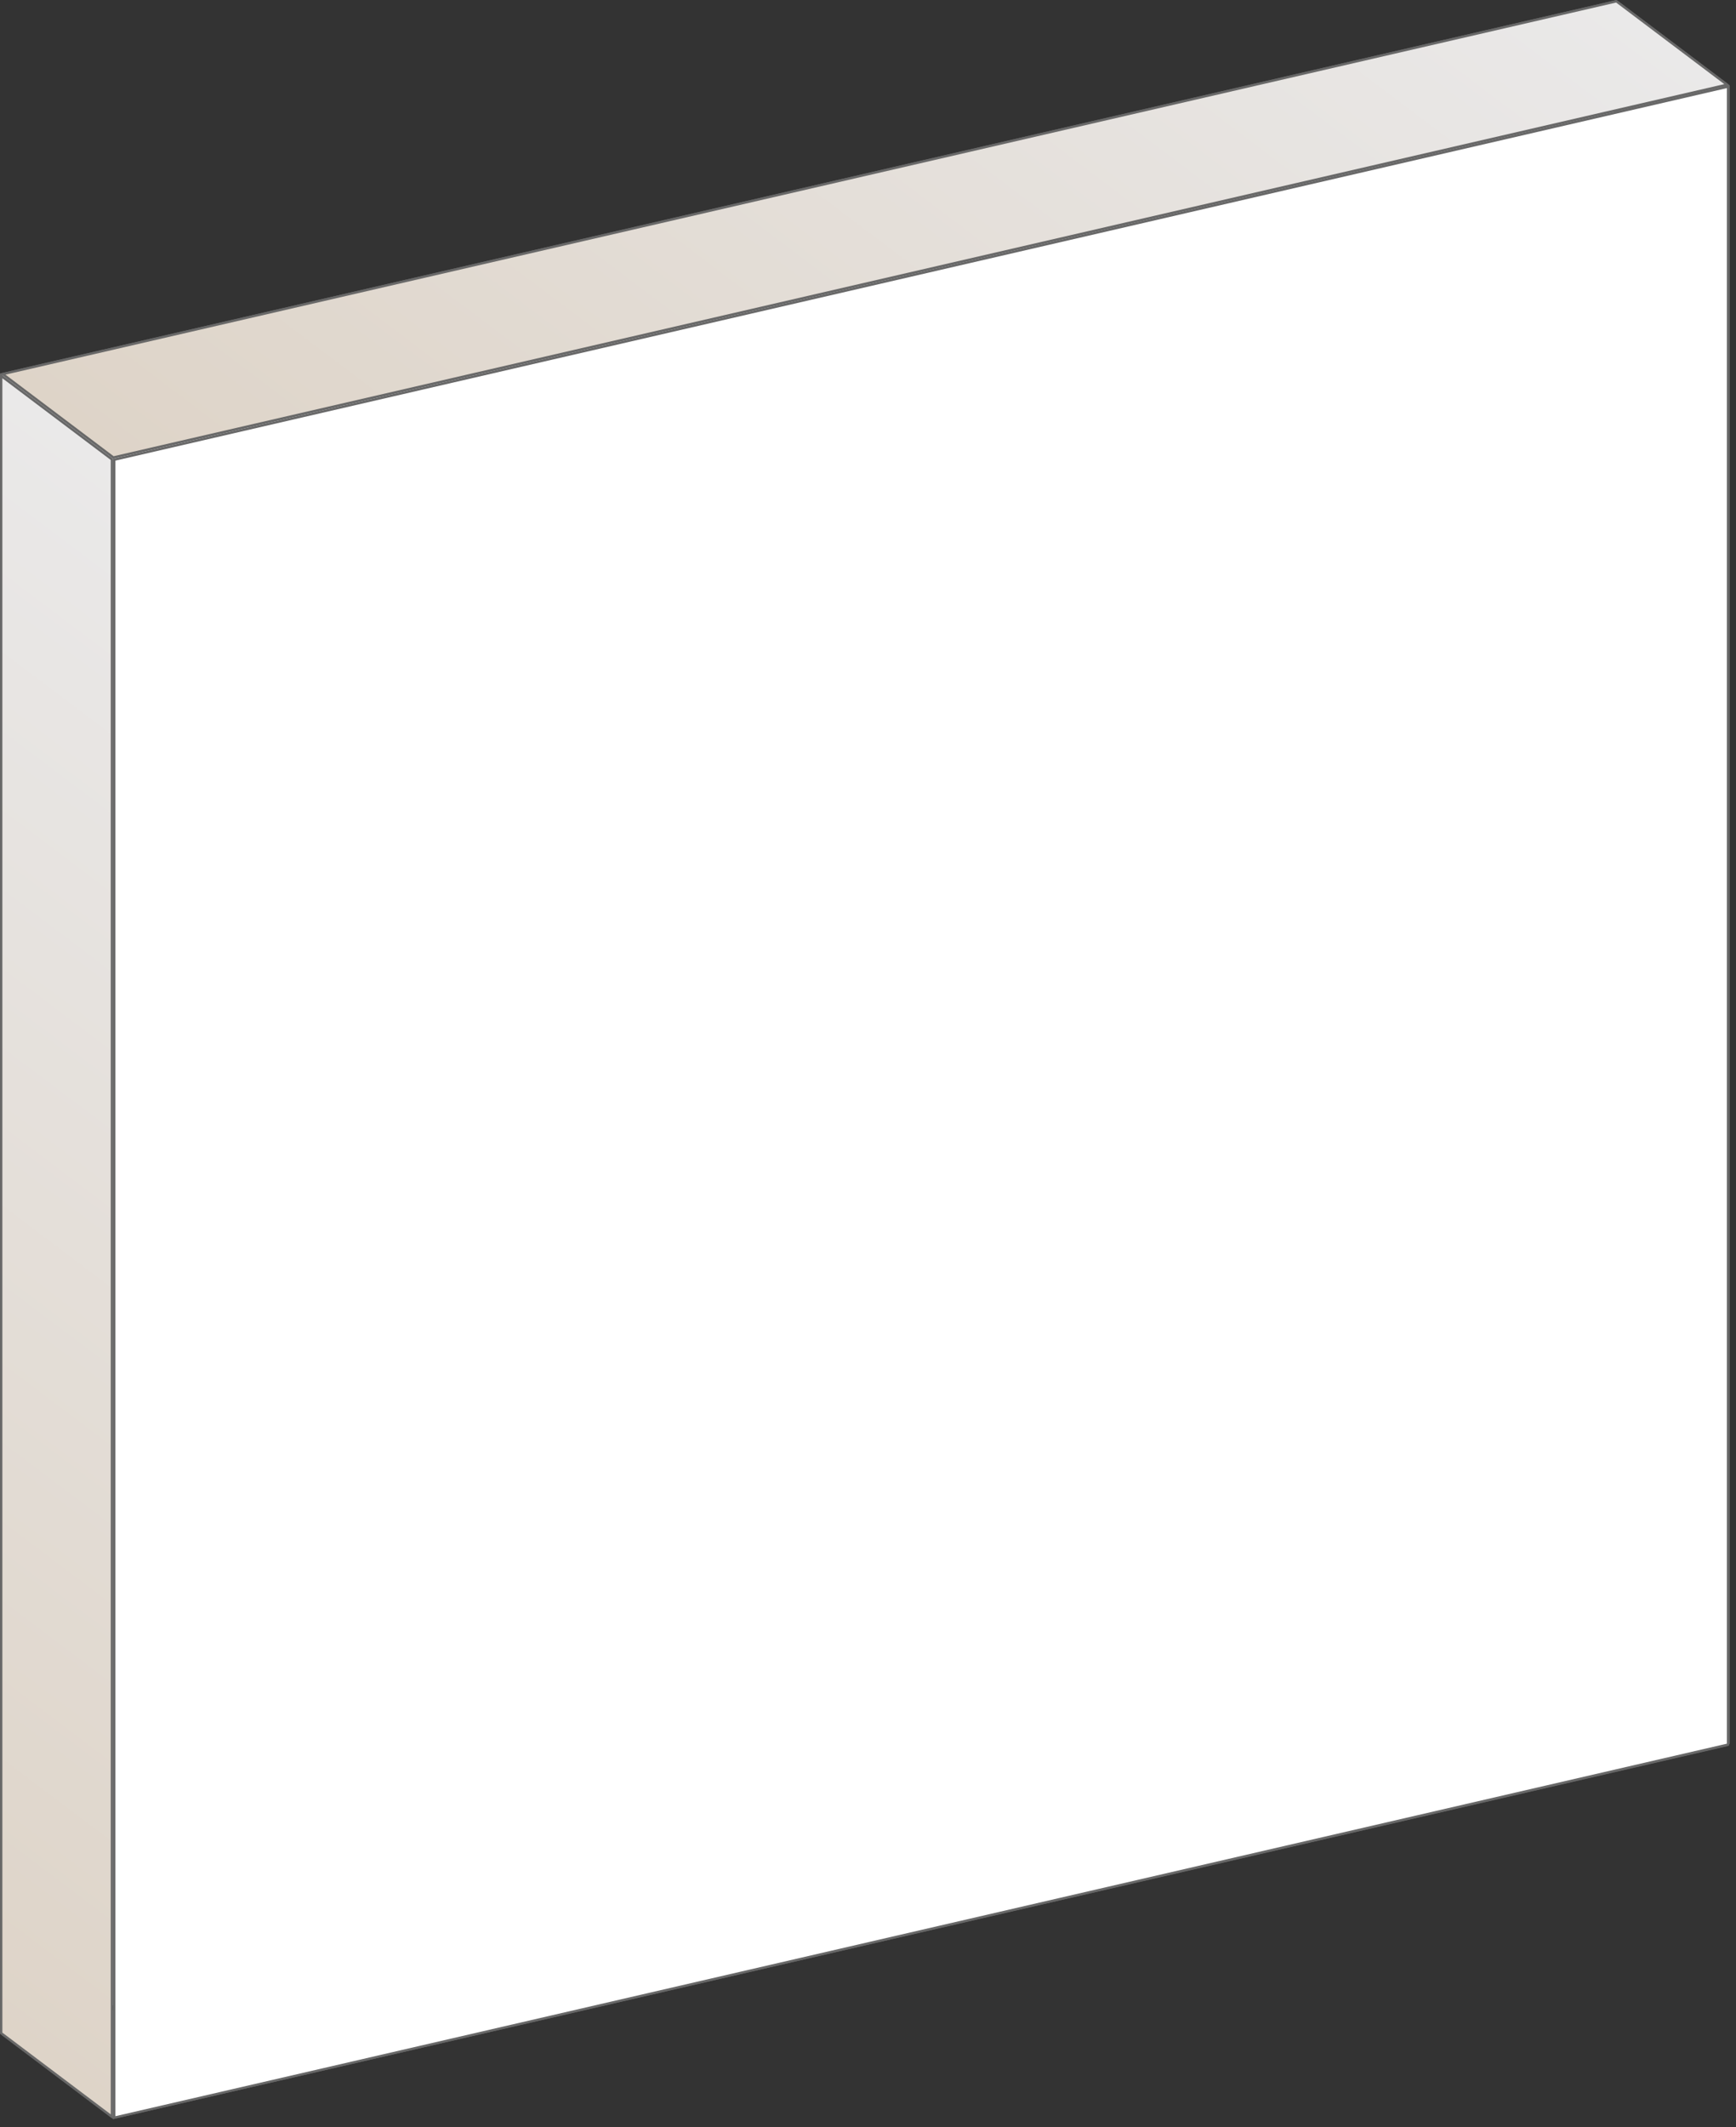
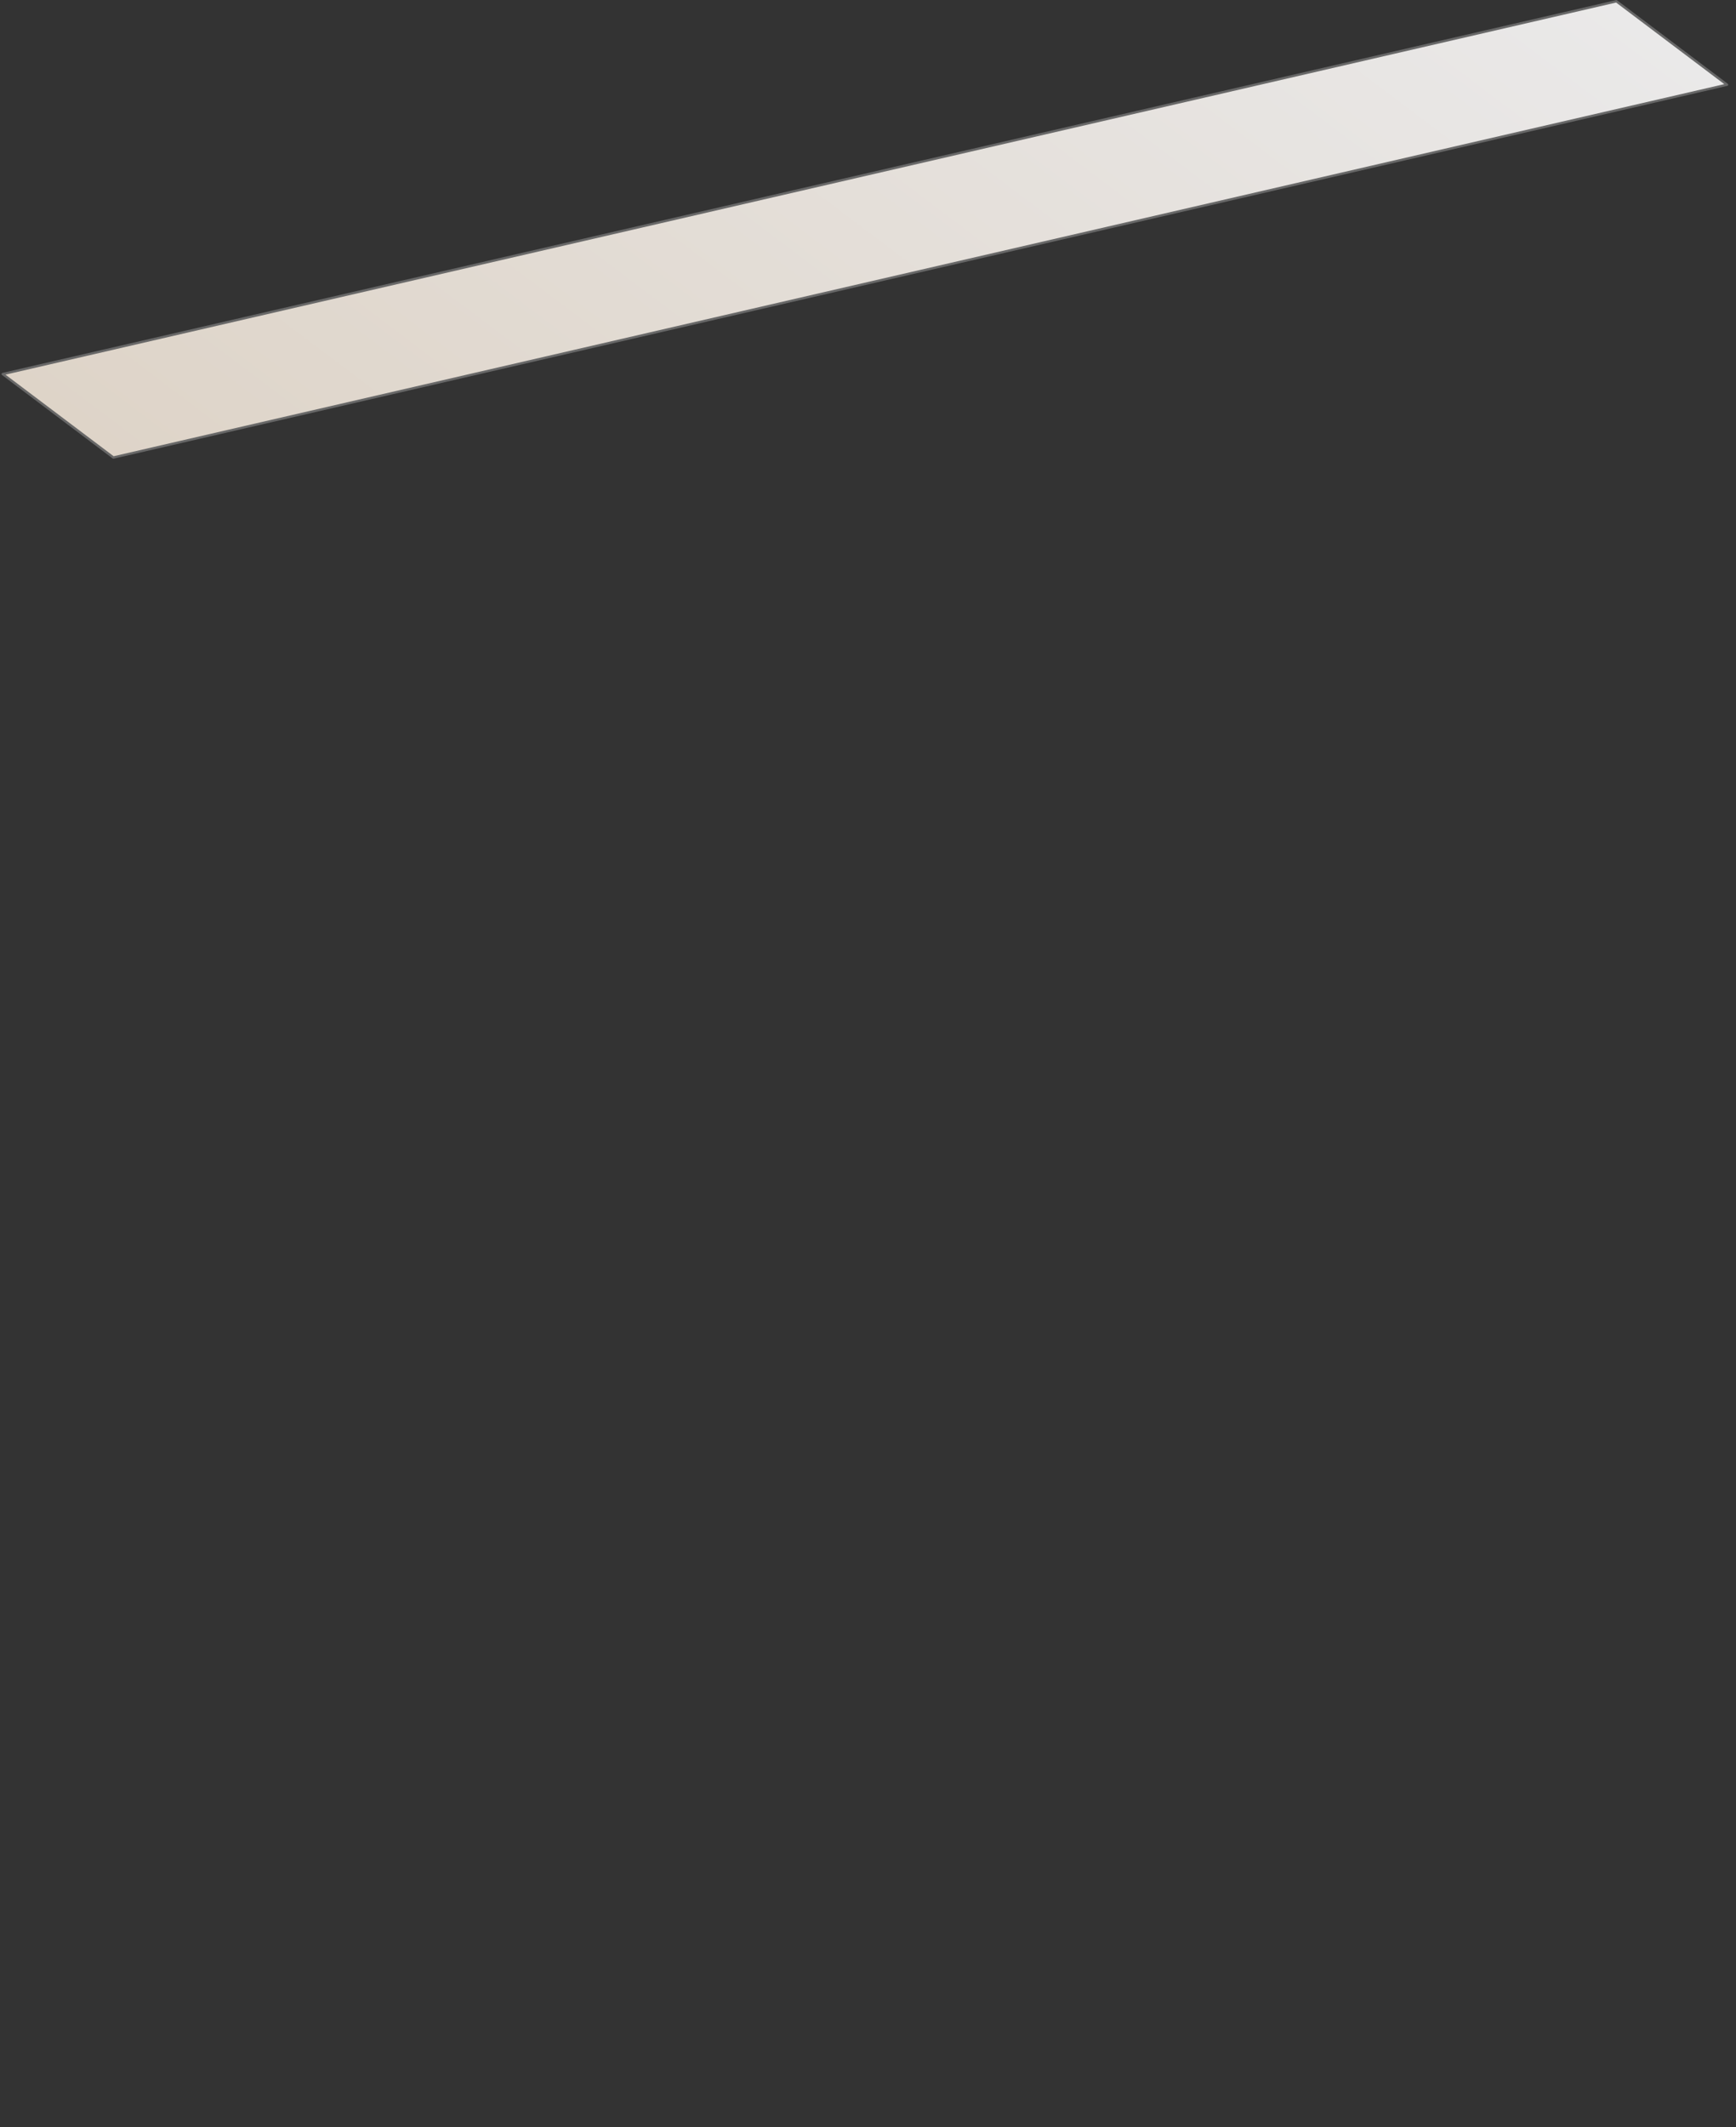
<svg xmlns="http://www.w3.org/2000/svg" width="147" height="180" viewBox="0 0 147 180" fill="none">
  <rect x="0" y="0" width="147" height="180" fill="#333333" stroke="none" />
-   <path d="M0.1 171.974V31.684L136.794 0.126V140.415L0.1 171.974Z" fill="white" stroke="#686868" stroke-width="0.2" />
-   <path d="M136.994 0.201L146.373 7.268V147.512L136.994 140.445V0.201Z" fill="url(#paint0_linear_2100_51)" stroke="#686868" stroke-width="0.2" stroke-linejoin="round" />
-   <path d="M146.241 147.664L9.601 179.209L0.231 172.149L136.871 140.603L146.241 147.664Z" fill="url(#paint1_linear_2100_51)" stroke="#686868" stroke-width="0.2" stroke-linejoin="round" />
  <path d="M9.601 38.714L0.231 31.654L136.871 0.108L146.241 7.169L9.601 38.714Z" fill="url(#paint2_linear_2100_51)" stroke="#686868" stroke-width="0.2" stroke-linejoin="round" />
-   <path d="M0.1 31.805L9.478 38.872V179.117L0.1 172.05V31.805Z" fill="url(#paint3_linear_2100_51)" stroke="#686868" stroke-width="0.2" stroke-linejoin="round" />
-   <rect x="0.097" y="0.078" width="140.295" height="140.295" transform="matrix(0.974 -0.225 0 1 9.581 38.844)" fill="white" stroke="#686868" stroke-width="0.2" />
  <defs>
    <linearGradient id="paint0_linear_2100_51" x1="73.193" y1="92.493" x2="140.719" y2="2.882" gradientUnits="userSpaceOnUse">
      <stop stop-color="#BBBBBB" />
      <stop offset="1" stop-color="#BBBBBB" />
    </linearGradient>
    <linearGradient id="paint1_linear_2100_51" x1="43.299" y1="204.728" x2="108.07" y2="118.774" gradientUnits="userSpaceOnUse">
      <stop stop-color="#D1CECE" />
      <stop offset="1" stop-color="#D1CECE" />
    </linearGradient>
    <linearGradient id="paint2_linear_2100_51" x1="43.299" y1="64.233" x2="108.07" y2="-21.721" gradientUnits="userSpaceOnUse">
      <stop stop-color="#DED4C8" />
      <stop offset="1" stop-color="#EAE9E9" />
    </linearGradient>
    <linearGradient id="paint3_linear_2100_51" x1="-63.701" y1="124.097" x2="3.825" y2="34.487" gradientUnits="userSpaceOnUse">
      <stop stop-color="#DED4C8" />
      <stop offset="1" stop-color="#EAE9E9" />
    </linearGradient>
  </defs>
</svg>